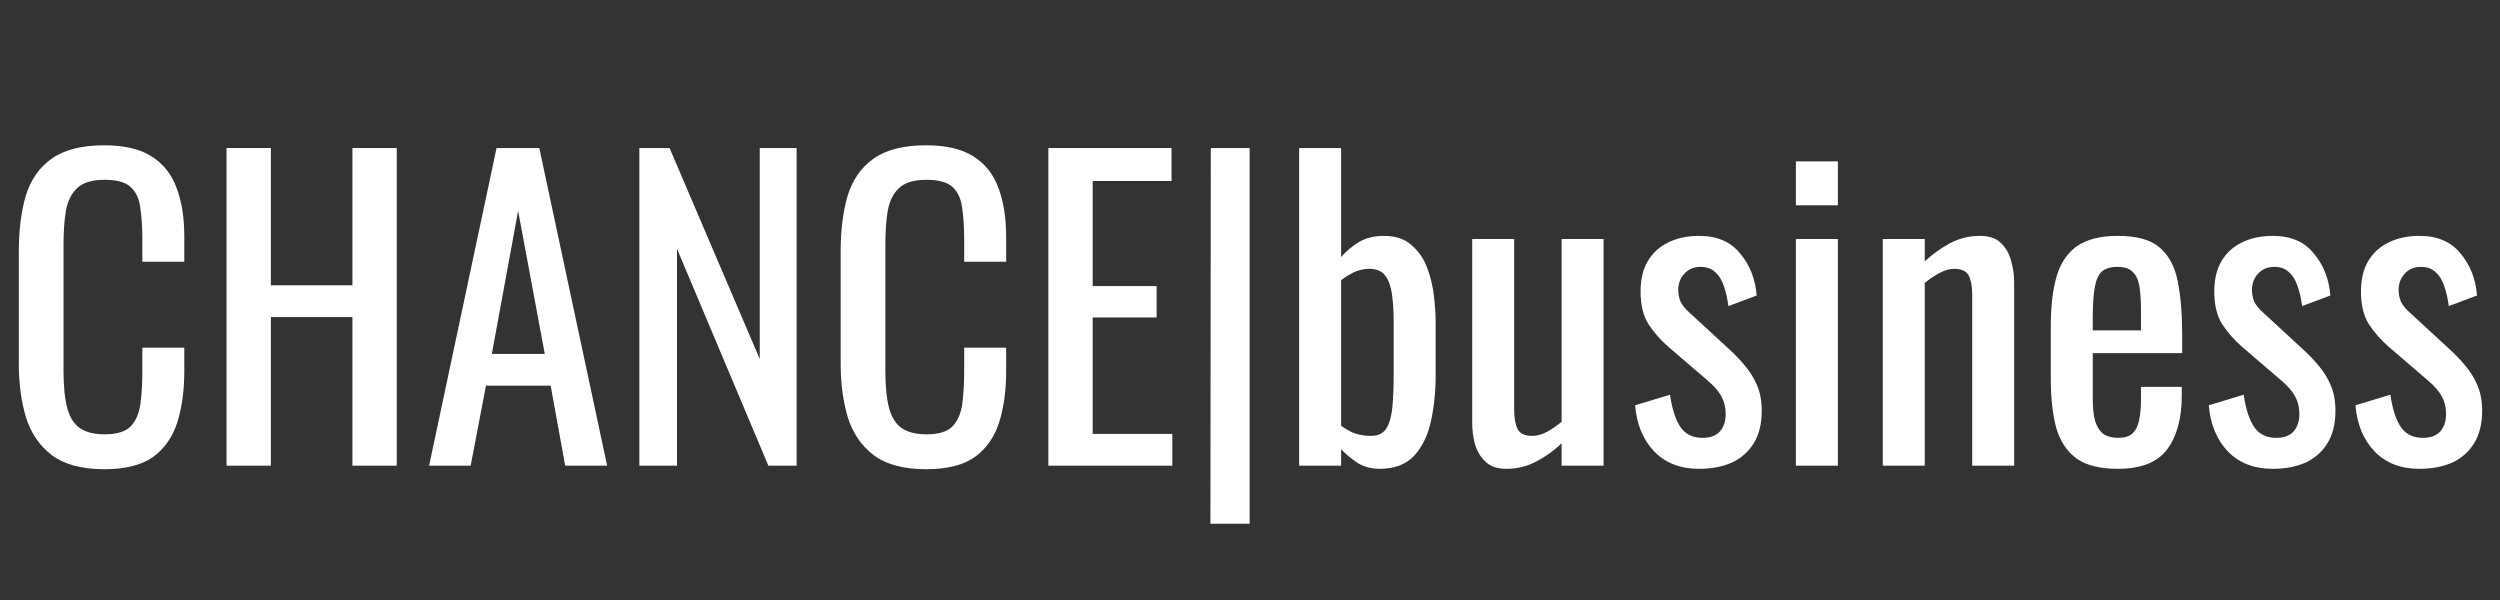
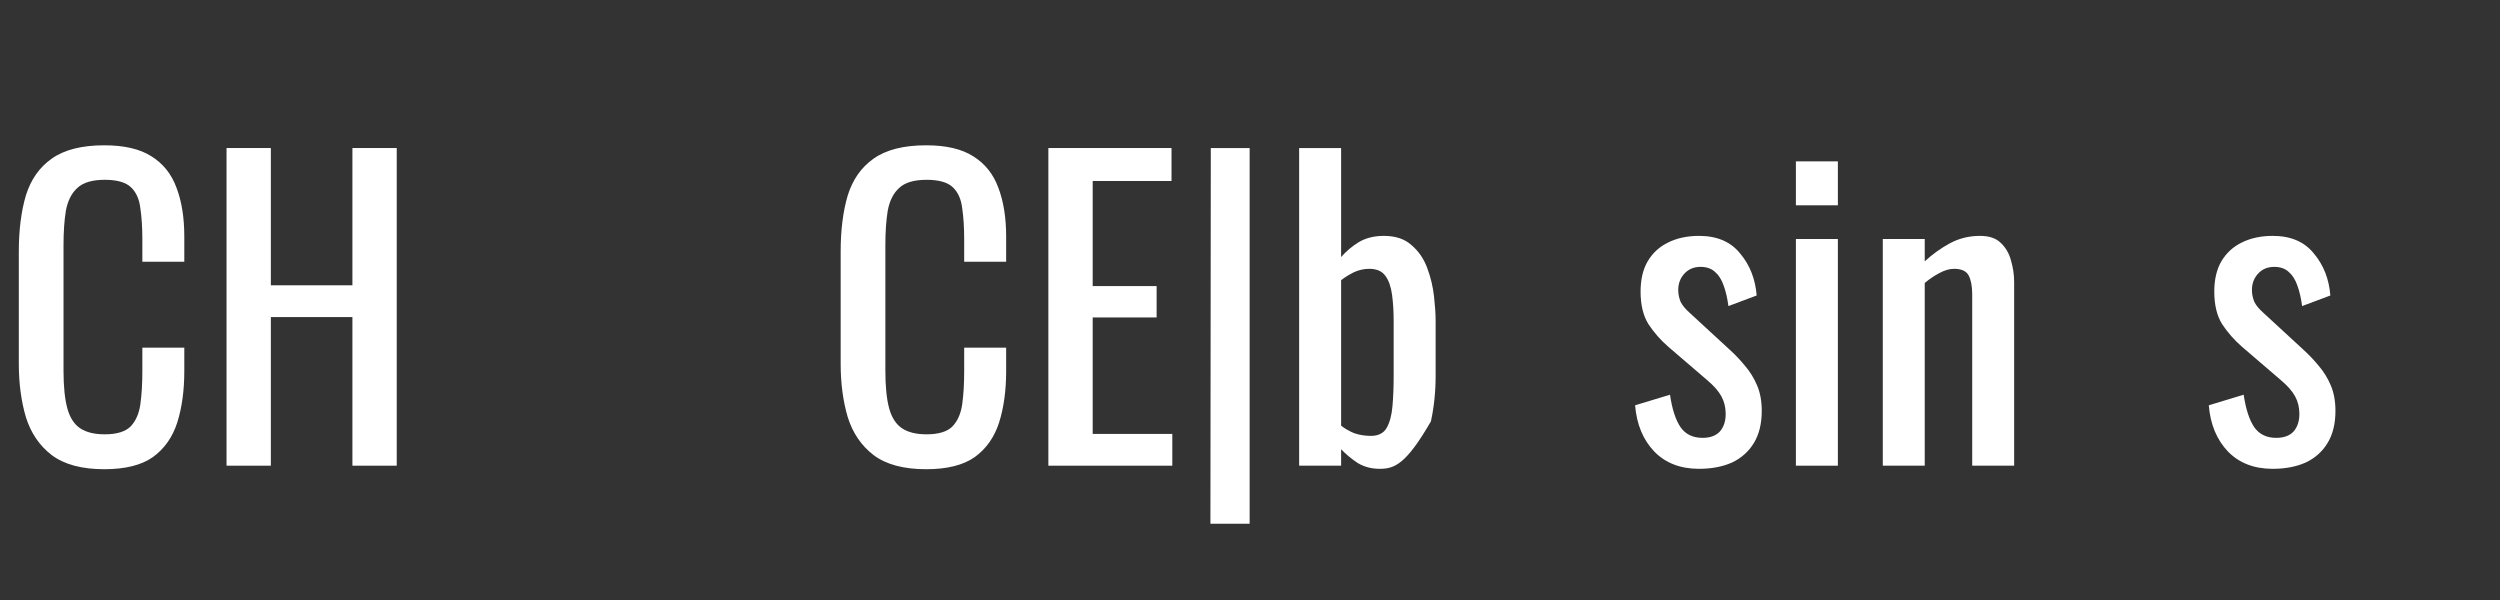
<svg xmlns="http://www.w3.org/2000/svg" width="150" height="36" viewBox="0 0 150 36" fill="none">
  <rect x="0" y="0" width="150" height="36" fill="#333333" stroke="none" />
-   <path d="M145.163 28.129C144.05 28.129 143.156 27.784 142.481 27.094C141.807 26.388 141.422 25.463 141.328 24.318L143.422 23.682C143.548 24.545 143.759 25.196 144.058 25.635C144.356 26.059 144.795 26.271 145.375 26.271C145.83 26.271 146.175 26.145 146.41 25.894C146.646 25.628 146.763 25.274 146.763 24.835C146.763 24.443 146.677 24.09 146.505 23.776C146.332 23.463 146.05 23.141 145.658 22.812L143.328 20.812C142.858 20.404 142.458 19.949 142.128 19.447C141.814 18.945 141.658 18.294 141.658 17.494C141.658 16.773 141.799 16.169 142.081 15.682C142.379 15.18 142.787 14.804 143.305 14.553C143.838 14.286 144.458 14.153 145.163 14.153C146.246 14.153 147.069 14.506 147.634 15.212C148.214 15.902 148.544 16.741 148.622 17.729L146.928 18.365C146.865 17.894 146.771 17.486 146.646 17.141C146.52 16.78 146.348 16.506 146.128 16.318C145.909 16.114 145.618 16.012 145.258 16.012C144.85 16.012 144.52 16.153 144.269 16.435C144.034 16.702 143.916 17.023 143.916 17.4C143.916 17.635 143.963 17.871 144.058 18.106C144.167 18.326 144.348 18.545 144.599 18.765L146.999 20.977C147.328 21.274 147.634 21.596 147.916 21.941C148.214 22.286 148.458 22.678 148.646 23.118C148.834 23.557 148.928 24.067 148.928 24.647C148.928 25.416 148.771 26.059 148.458 26.576C148.144 27.094 147.705 27.486 147.14 27.753C146.575 28.004 145.916 28.129 145.163 28.129Z" fill="white" />
  <path d="M136.363 28.129C135.249 28.129 134.355 27.784 133.68 27.094C133.006 26.388 132.621 25.463 132.527 24.318L134.621 23.682C134.747 24.545 134.959 25.196 135.257 25.635C135.555 26.059 135.994 26.271 136.574 26.271C137.029 26.271 137.374 26.145 137.61 25.894C137.845 25.628 137.963 25.274 137.963 24.835C137.963 24.443 137.876 24.09 137.704 23.776C137.531 23.463 137.249 23.141 136.857 22.812L134.527 20.812C134.057 20.404 133.657 19.949 133.327 19.447C133.014 18.945 132.857 18.294 132.857 17.494C132.857 16.773 132.998 16.169 133.28 15.682C133.578 15.18 133.986 14.804 134.504 14.553C135.037 14.286 135.657 14.153 136.363 14.153C137.445 14.153 138.269 14.506 138.833 15.212C139.414 15.902 139.743 16.741 139.821 17.729L138.127 18.365C138.065 17.894 137.97 17.486 137.845 17.141C137.719 16.78 137.547 16.506 137.327 16.318C137.108 16.114 136.818 16.012 136.457 16.012C136.049 16.012 135.72 16.153 135.469 16.435C135.233 16.702 135.116 17.023 135.116 17.4C135.116 17.635 135.163 17.871 135.257 18.106C135.367 18.326 135.547 18.545 135.798 18.765L138.198 20.977C138.527 21.274 138.833 21.596 139.116 21.941C139.414 22.286 139.657 22.678 139.845 23.118C140.033 23.557 140.127 24.067 140.127 24.647C140.127 25.416 139.97 26.059 139.657 26.576C139.343 27.094 138.904 27.486 138.339 27.753C137.774 28.004 137.116 28.129 136.363 28.129Z" fill="white" />
-   <path d="M127.07 28.129C126.004 28.129 125.18 27.925 124.6 27.518C124.019 27.094 123.612 26.482 123.376 25.682C123.157 24.867 123.047 23.871 123.047 22.694V19.588C123.047 18.38 123.165 17.377 123.4 16.576C123.635 15.777 124.043 15.173 124.623 14.765C125.219 14.357 126.035 14.153 127.07 14.153C128.216 14.153 129.055 14.388 129.588 14.859C130.137 15.329 130.498 16.012 130.67 16.906C130.843 17.784 130.929 18.843 130.929 20.082V21.188H125.565V23.918C125.565 24.467 125.612 24.914 125.706 25.259C125.816 25.604 125.98 25.863 126.2 26.035C126.435 26.192 126.733 26.271 127.094 26.271C127.47 26.271 127.753 26.184 127.941 26.012C128.145 25.823 128.278 25.565 128.341 25.235C128.419 24.89 128.459 24.49 128.459 24.035V23.212H130.906V23.729C130.906 25.094 130.616 26.169 130.035 26.953C129.455 27.737 128.466 28.129 127.07 28.129ZM125.565 19.823H128.459V18.6C128.459 18.035 128.427 17.565 128.365 17.188C128.302 16.796 128.168 16.506 127.965 16.318C127.776 16.114 127.47 16.012 127.047 16.012C126.639 16.012 126.325 16.106 126.106 16.294C125.902 16.482 125.761 16.804 125.682 17.259C125.604 17.698 125.565 18.31 125.565 19.094V19.823Z" fill="white" />
  <path d="M112.967 27.941V14.341H115.484V15.682C115.939 15.259 116.441 14.898 116.99 14.6C117.539 14.302 118.143 14.153 118.802 14.153C119.351 14.153 119.767 14.294 120.049 14.576C120.347 14.859 120.551 15.212 120.661 15.635C120.786 16.059 120.849 16.49 120.849 16.929V27.941H118.332V17.659C118.332 17.173 118.261 16.796 118.12 16.529C117.979 16.263 117.688 16.129 117.249 16.129C116.967 16.129 116.669 16.216 116.355 16.388C116.057 16.545 115.767 16.741 115.484 16.977V27.941H112.967Z" fill="white" />
  <path d="M107.754 27.941V14.341H110.272V27.941H107.754ZM107.754 12.318V9.682H110.272V12.318H107.754Z" fill="white" />
  <path d="M101.941 28.129C100.827 28.129 99.933 27.784 99.258 27.094C98.584 26.388 98.2 25.463 98.106 24.318L100.2 23.682C100.325 24.545 100.537 25.196 100.835 25.635C101.133 26.059 101.572 26.271 102.153 26.271C102.607 26.271 102.953 26.145 103.188 25.894C103.423 25.628 103.541 25.274 103.541 24.835C103.541 24.443 103.454 24.09 103.282 23.776C103.109 23.463 102.827 23.141 102.435 22.812L100.105 20.812C99.635 20.404 99.235 19.949 98.906 19.447C98.592 18.945 98.435 18.294 98.435 17.494C98.435 16.773 98.576 16.169 98.858 15.682C99.156 15.18 99.564 14.804 100.082 14.553C100.615 14.286 101.235 14.153 101.941 14.153C103.023 14.153 103.847 14.506 104.411 15.212C104.992 15.902 105.321 16.741 105.4 17.729L103.705 18.365C103.643 17.894 103.549 17.486 103.423 17.141C103.298 16.78 103.125 16.506 102.905 16.318C102.686 16.114 102.396 16.012 102.035 16.012C101.627 16.012 101.298 16.153 101.047 16.435C100.811 16.702 100.694 17.023 100.694 17.4C100.694 17.635 100.741 17.871 100.835 18.106C100.945 18.326 101.125 18.545 101.376 18.765L103.776 20.977C104.105 21.274 104.411 21.596 104.694 21.941C104.992 22.286 105.235 22.678 105.423 23.118C105.611 23.557 105.705 24.067 105.705 24.647C105.705 25.416 105.549 26.059 105.235 26.576C104.921 27.094 104.482 27.486 103.917 27.753C103.353 28.004 102.694 28.129 101.941 28.129Z" fill="white" />
-   <path d="M90.379 28.129C89.846 28.129 89.43 27.988 89.132 27.706C88.834 27.424 88.622 27.071 88.497 26.647C88.387 26.224 88.332 25.792 88.332 25.353V14.341H90.85V24.6C90.85 25.086 90.92 25.471 91.061 25.753C91.203 26.02 91.493 26.153 91.932 26.153C92.214 26.153 92.505 26.075 92.803 25.918C93.116 25.745 93.414 25.541 93.697 25.306V14.341H96.214V27.941H93.697V26.6C93.257 27.023 92.756 27.384 92.191 27.682C91.642 27.98 91.038 28.129 90.379 28.129Z" fill="white" />
-   <path d="M82.773 28.129C82.287 28.129 81.847 28.012 81.455 27.776C81.079 27.526 80.749 27.251 80.467 26.953V27.941H77.949V8.882H80.467V15.424C80.765 15.079 81.118 14.78 81.526 14.529C81.949 14.278 82.451 14.153 83.032 14.153C83.737 14.153 84.294 14.341 84.702 14.718C85.126 15.079 85.439 15.541 85.643 16.106C85.847 16.655 85.981 17.22 86.043 17.8C86.106 18.365 86.138 18.851 86.138 19.259V22.553C86.138 23.51 86.043 24.42 85.855 25.282C85.667 26.129 85.33 26.82 84.843 27.353C84.357 27.871 83.667 28.129 82.773 28.129ZM82.255 26.153C82.694 26.153 83.008 25.996 83.196 25.682C83.385 25.353 83.502 24.914 83.549 24.365C83.596 23.816 83.62 23.212 83.62 22.553V19.259C83.62 18.694 83.588 18.177 83.526 17.706C83.463 17.22 83.33 16.835 83.126 16.553C82.922 16.271 82.6 16.129 82.161 16.129C81.832 16.129 81.518 16.2 81.22 16.341C80.938 16.482 80.686 16.639 80.467 16.812V25.541C80.686 25.714 80.945 25.863 81.243 25.988C81.557 26.098 81.894 26.153 82.255 26.153Z" fill="white" />
+   <path d="M82.773 28.129C82.287 28.129 81.847 28.012 81.455 27.776C81.079 27.526 80.749 27.251 80.467 26.953V27.941H77.949V8.882H80.467V15.424C80.765 15.079 81.118 14.78 81.526 14.529C81.949 14.278 82.451 14.153 83.032 14.153C83.737 14.153 84.294 14.341 84.702 14.718C85.126 15.079 85.439 15.541 85.643 16.106C85.847 16.655 85.981 17.22 86.043 17.8C86.106 18.365 86.138 18.851 86.138 19.259V22.553C86.138 23.51 86.043 24.42 85.855 25.282C84.357 27.871 83.667 28.129 82.773 28.129ZM82.255 26.153C82.694 26.153 83.008 25.996 83.196 25.682C83.385 25.353 83.502 24.914 83.549 24.365C83.596 23.816 83.62 23.212 83.62 22.553V19.259C83.62 18.694 83.588 18.177 83.526 17.706C83.463 17.22 83.33 16.835 83.126 16.553C82.922 16.271 82.6 16.129 82.161 16.129C81.832 16.129 81.518 16.2 81.22 16.341C80.938 16.482 80.686 16.639 80.467 16.812V25.541C80.686 25.714 80.945 25.863 81.243 25.988C81.557 26.098 81.894 26.153 82.255 26.153Z" fill="white" />
  <path d="M72.625 31.424L72.648 8.882H74.978V31.424H72.625Z" fill="white" />
  <path d="M62.902 27.941V8.882H70.291V10.859H65.561V17.165H69.397V19.047H65.561V26.035H70.338V27.941H62.902Z" fill="white" />
  <path d="M55.569 28.153C54.22 28.153 53.169 27.871 52.416 27.306C51.679 26.741 51.161 25.98 50.863 25.023C50.581 24.067 50.44 23 50.44 21.823V15.094C50.44 13.808 50.581 12.686 50.863 11.729C51.161 10.773 51.679 10.035 52.416 9.518C53.169 8.984 54.22 8.718 55.569 8.718C56.761 8.718 57.702 8.937 58.392 9.376C59.098 9.816 59.6 10.443 59.898 11.259C60.212 12.075 60.369 13.055 60.369 14.2V15.706H57.851V14.365C57.851 13.659 57.812 13.039 57.734 12.506C57.671 11.957 57.483 11.533 57.169 11.235C56.855 10.937 56.33 10.788 55.592 10.788C54.839 10.788 54.29 10.953 53.945 11.282C53.6 11.596 53.373 12.051 53.263 12.647C53.169 13.227 53.122 13.91 53.122 14.694V22.247C53.122 23.204 53.2 23.965 53.357 24.529C53.514 25.078 53.773 25.471 54.134 25.706C54.494 25.941 54.981 26.059 55.592 26.059C56.314 26.059 56.832 25.902 57.145 25.588C57.459 25.259 57.655 24.812 57.734 24.247C57.812 23.682 57.851 23.023 57.851 22.271V20.859H60.369V22.271C60.369 23.431 60.228 24.459 59.945 25.353C59.663 26.231 59.177 26.922 58.486 27.424C57.796 27.91 56.824 28.153 55.569 28.153Z" fill="white" />
-   <path d="M38.361 27.941V8.882H40.173L45.585 21.541V8.882H47.797V27.941H46.102L40.62 14.929V27.941H38.361Z" fill="white" />
-   <path d="M25.746 27.941L29.793 8.882H32.358L36.428 27.941H33.911L33.04 23.141H29.158L28.24 27.941H25.746ZM29.511 21.235H32.687L31.087 12.647L29.511 21.235Z" fill="white" />
  <path d="M13.592 27.941V8.882H16.251V17.118H21.145V8.882H23.804V27.941H21.145V19.024H16.251V27.941H13.592Z" fill="white" />
  <path d="M6.258 28.153C4.909 28.153 3.858 27.871 3.105 27.306C2.368 26.741 1.85 25.98 1.552 25.023C1.27 24.067 1.129 23 1.129 21.823V15.094C1.129 13.808 1.27 12.686 1.552 11.729C1.85 10.773 2.368 10.035 3.105 9.518C3.858 8.984 4.909 8.718 6.258 8.718C7.45 8.718 8.392 8.937 9.082 9.376C9.788 9.816 10.29 10.443 10.588 11.259C10.902 12.075 11.058 13.055 11.058 14.2V15.706H8.541V14.365C8.541 13.659 8.501 13.039 8.423 12.506C8.36 11.957 8.172 11.533 7.858 11.235C7.545 10.937 7.019 10.788 6.282 10.788C5.529 10.788 4.98 10.953 4.635 11.282C4.29 11.596 4.062 12.051 3.952 12.647C3.858 13.227 3.811 13.91 3.811 14.694V22.247C3.811 23.204 3.89 23.965 4.047 24.529C4.203 25.078 4.462 25.471 4.823 25.706C5.184 25.941 5.67 26.059 6.282 26.059C7.003 26.059 7.521 25.902 7.835 25.588C8.149 25.259 8.345 24.812 8.423 24.247C8.501 23.682 8.541 23.023 8.541 22.271V20.859H11.058V22.271C11.058 23.431 10.917 24.459 10.635 25.353C10.352 26.231 9.866 26.922 9.176 27.424C8.486 27.91 7.513 28.153 6.258 28.153Z" fill="white" />
</svg>